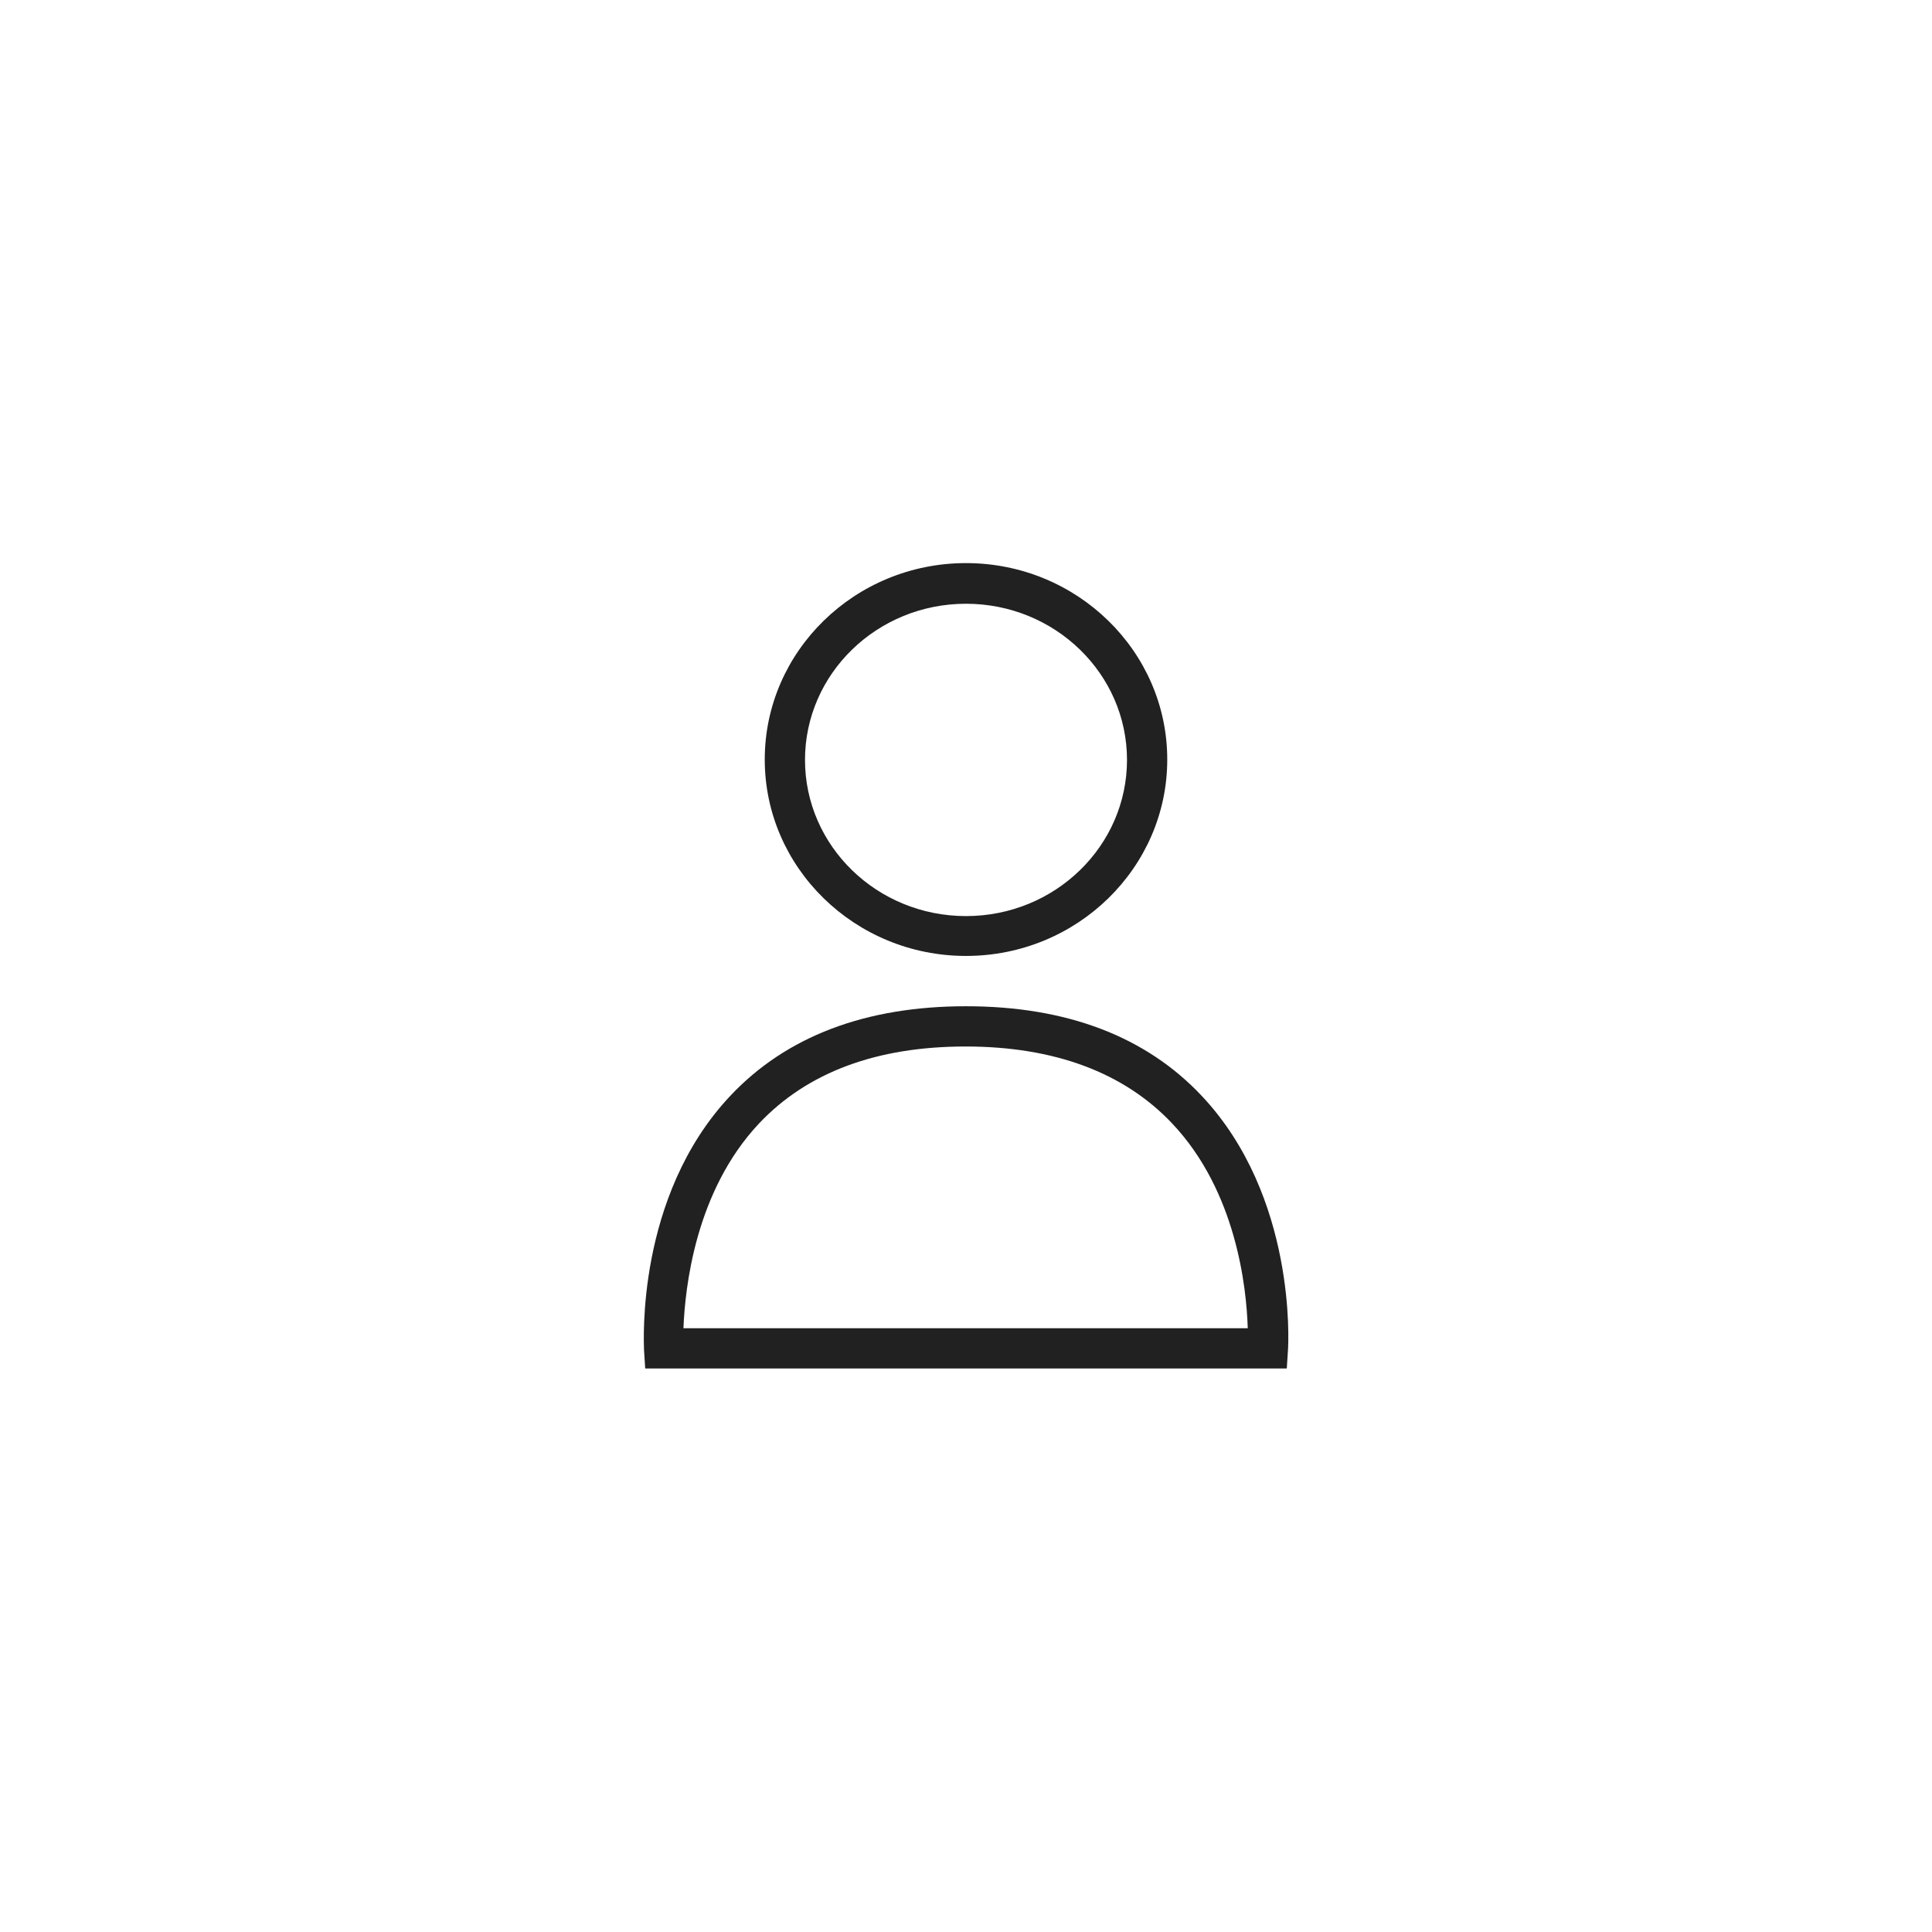
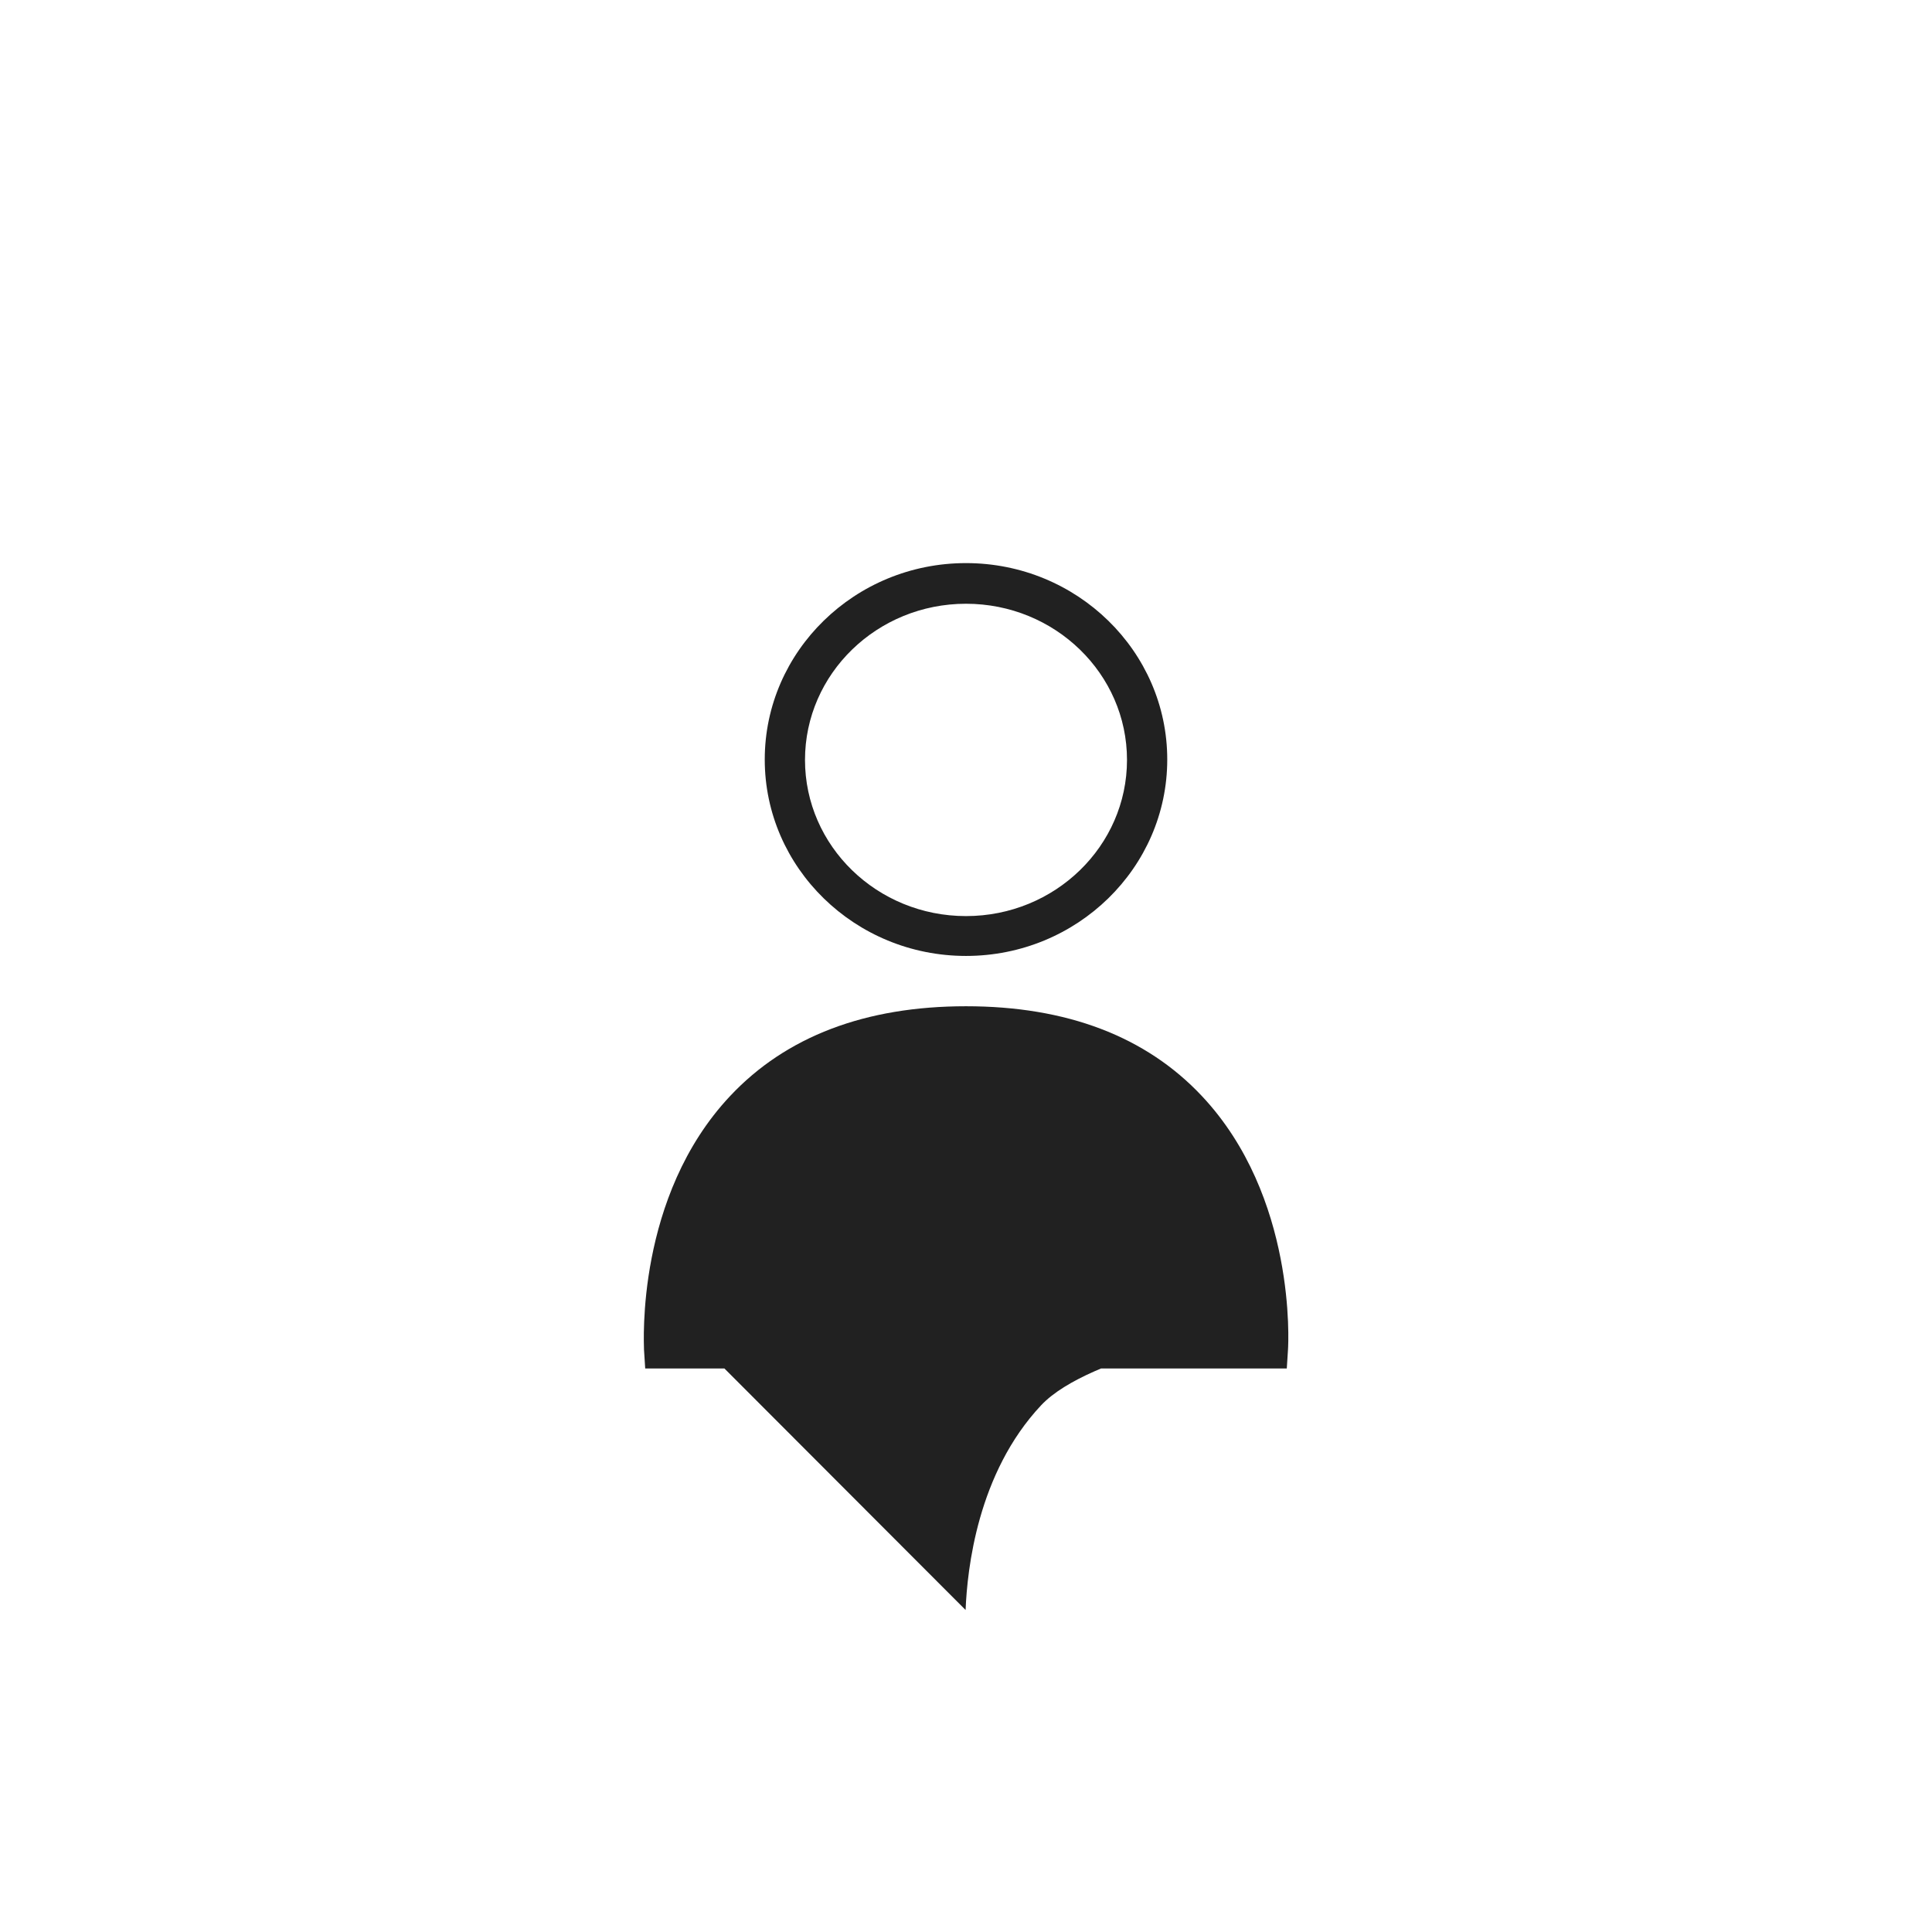
<svg xmlns="http://www.w3.org/2000/svg" id="Icons" width="48" height="48" viewBox="0 0 48 48">
-   <path id="Account" d="M31.97,34h-15.94l-.03-.47c0-.15-.21-3.8,2.14-6.3,1.39-1.48,3.36-2.23,5.86-2.23s4.47,.75,5.86,2.23c2.35,2.5,2.15,6.15,2.14,6.3l-.03,.47Zm-14.97-1h14c-.03-1-.28-3.4-1.88-5.09-1.19-1.26-2.92-1.91-5.13-1.91s-3.93,.64-5.13,1.91c-1.59,1.69-1.84,4.09-1.88,5.09Zm7-9.25c-2.76,0-5-2.19-5-4.88s2.24-4.88,5-4.88,5,2.19,5,4.88-2.24,4.88-5,4.88Zm0-8.75c-2.21,0-4,1.74-4,3.88s1.79,3.88,4,3.88,4-1.74,4-3.88-1.79-3.88-4-3.88Z" fill="#212121" />
+   <path id="Account" d="M31.97,34h-15.94l-.03-.47c0-.15-.21-3.8,2.14-6.3,1.39-1.48,3.36-2.23,5.86-2.23s4.47,.75,5.86,2.23c2.35,2.5,2.15,6.15,2.14,6.3l-.03,.47Zm-14.97-1h14s-3.93,.64-5.13,1.91c-1.59,1.69-1.84,4.09-1.88,5.09Zm7-9.25c-2.76,0-5-2.19-5-4.88s2.24-4.88,5-4.88,5,2.19,5,4.88-2.24,4.88-5,4.88Zm0-8.75c-2.21,0-4,1.74-4,3.88s1.79,3.88,4,3.88,4-1.74,4-3.88-1.79-3.88-4-3.88Z" fill="#212121" />
</svg>